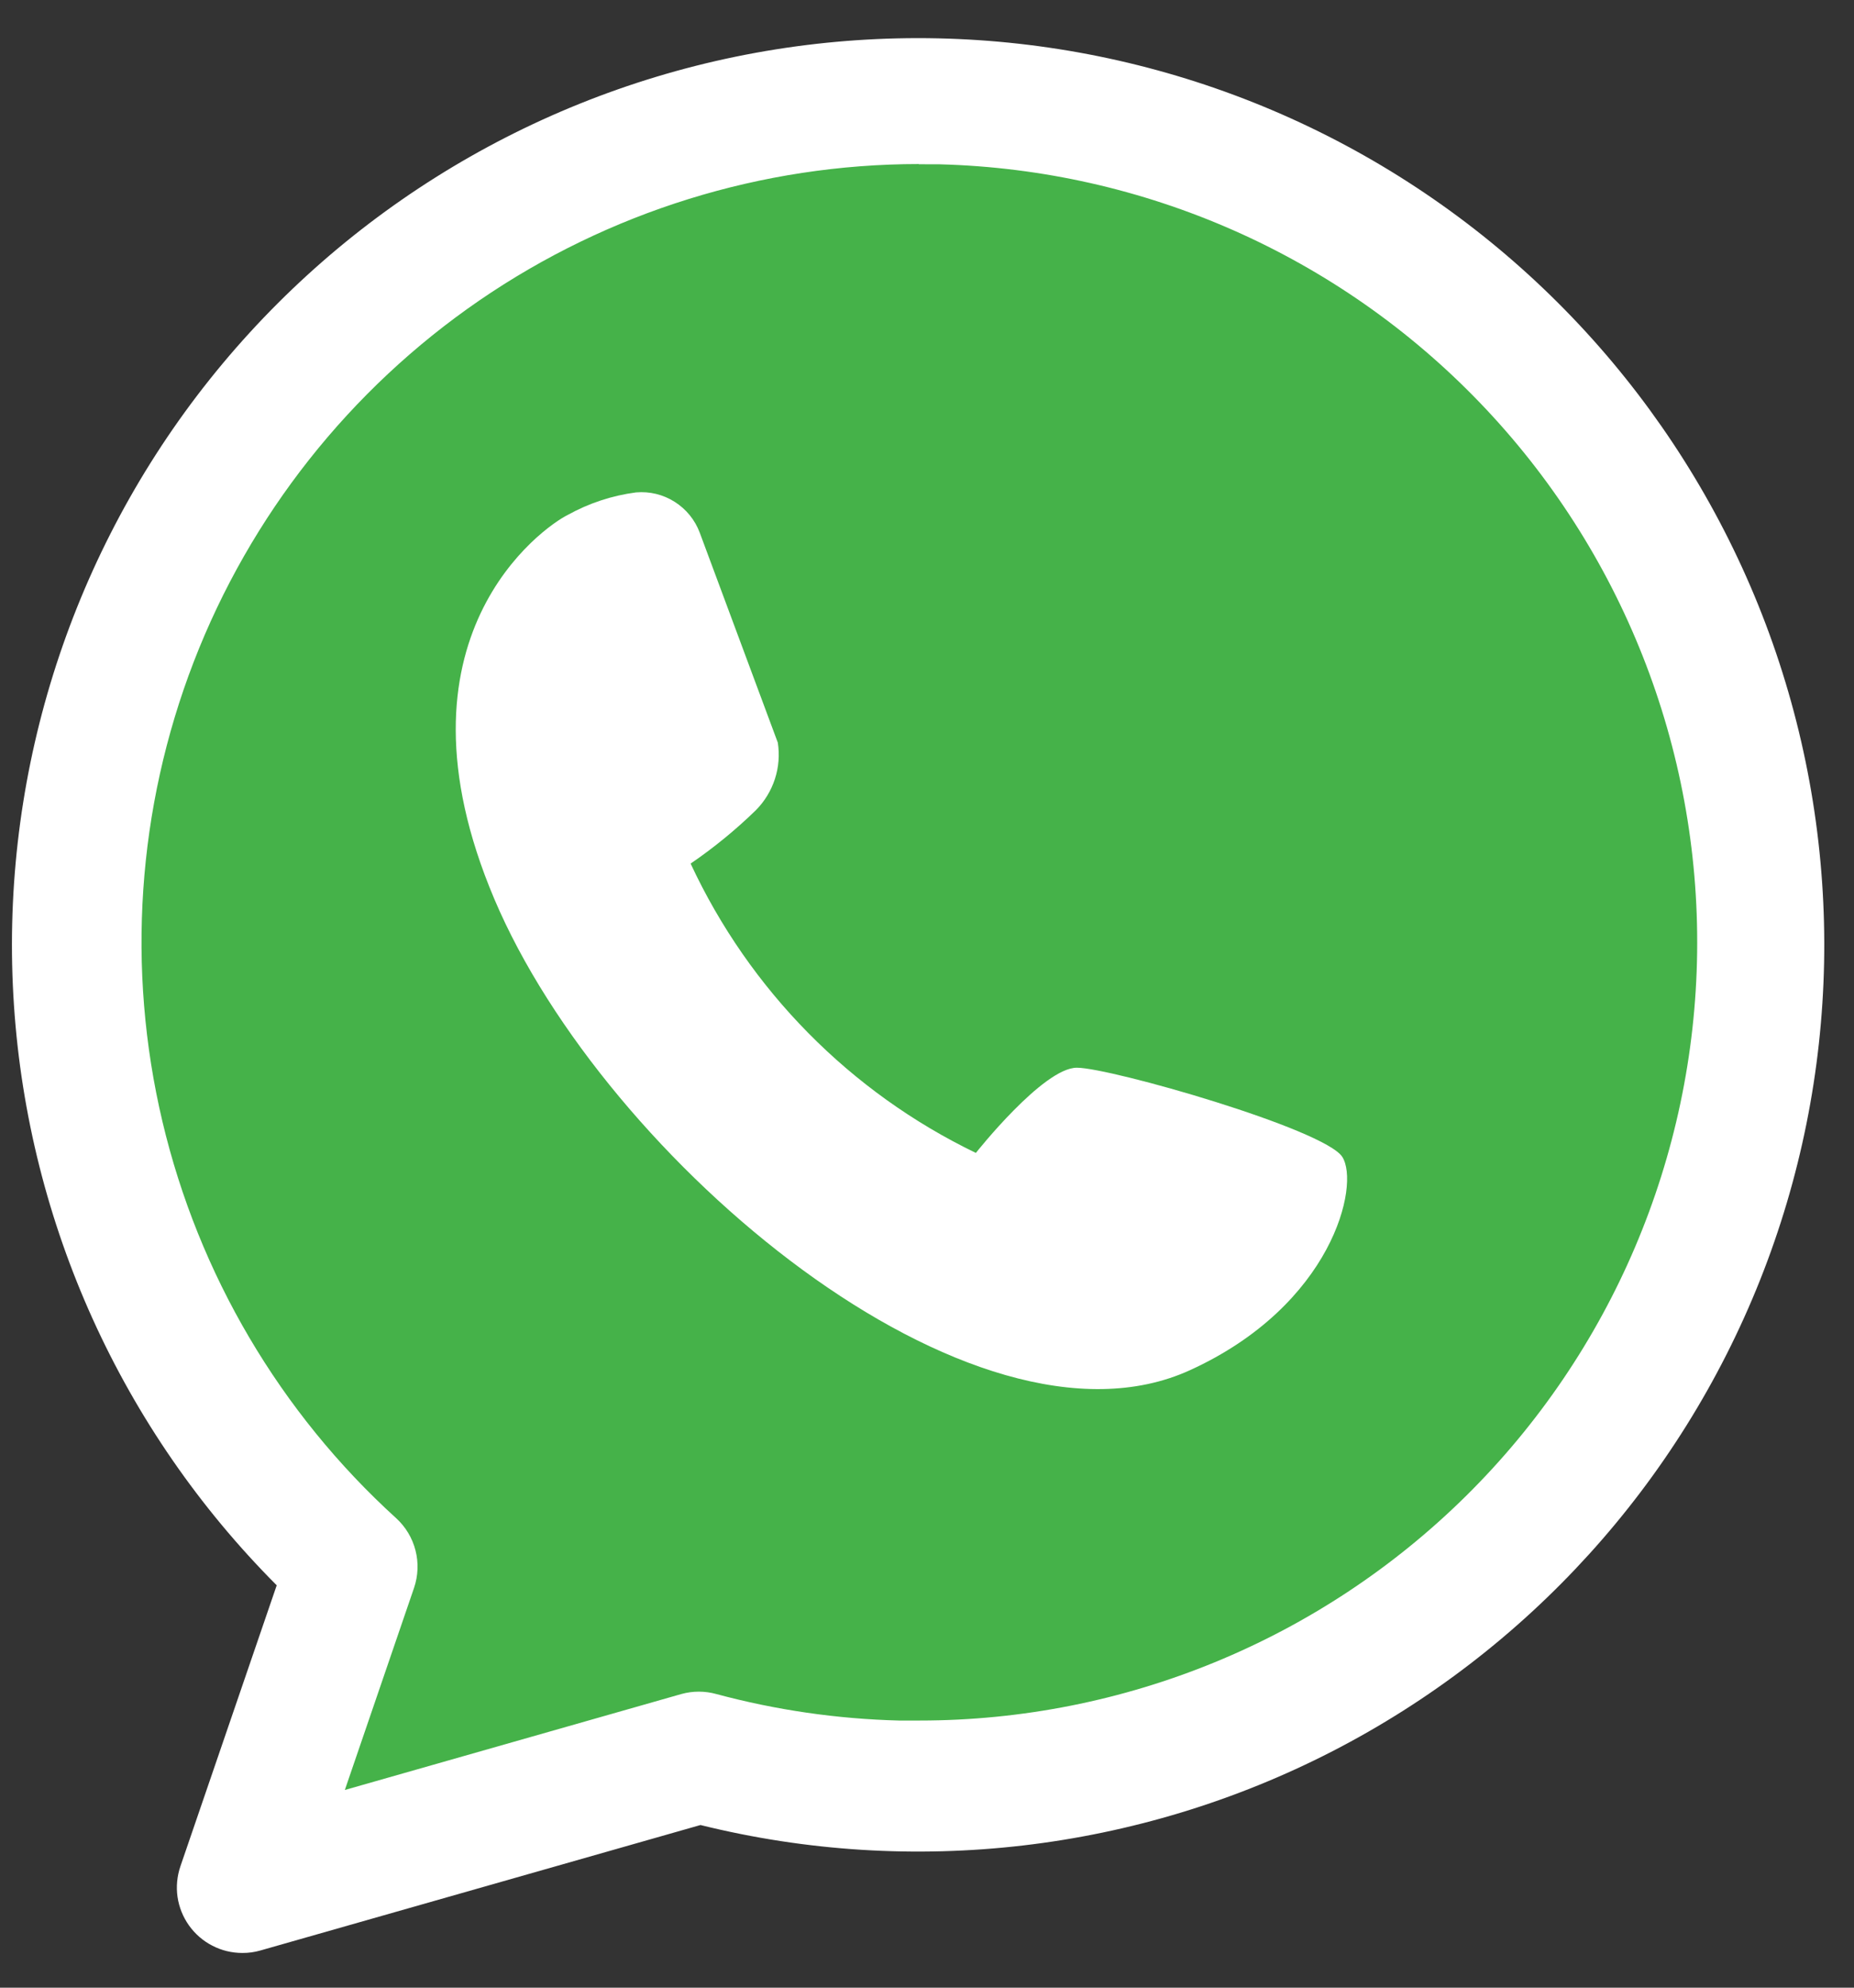
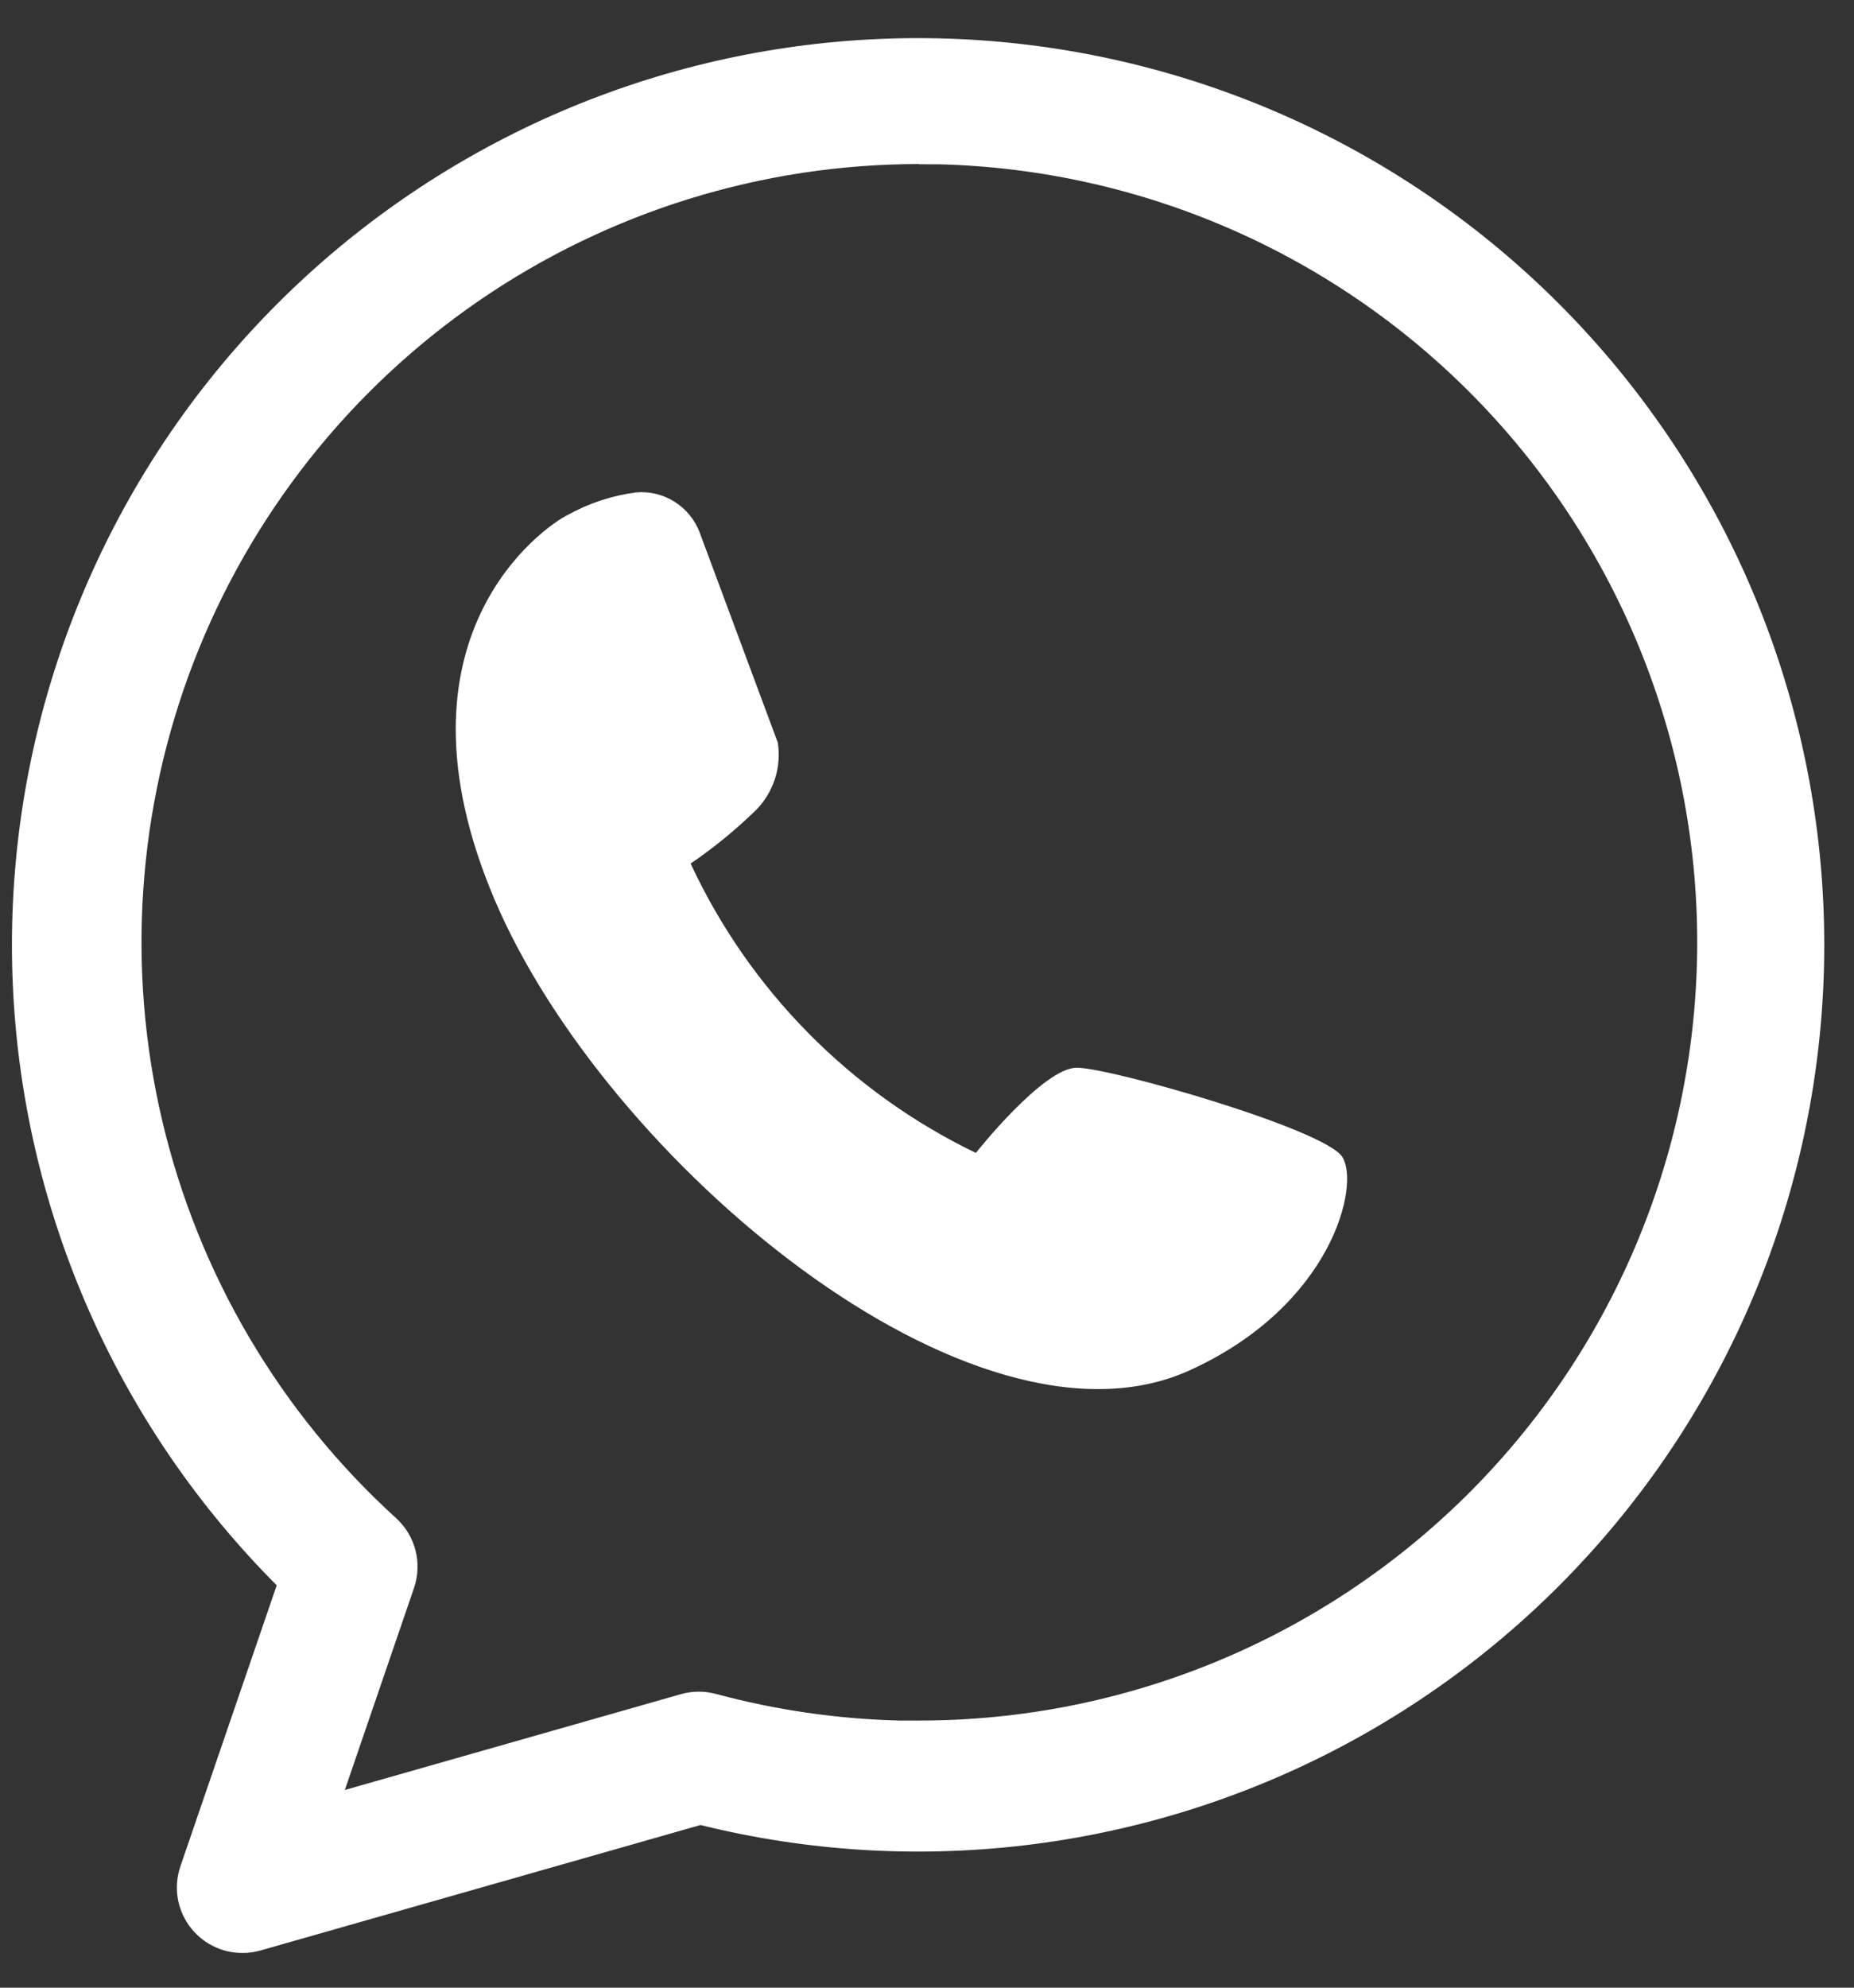
<svg xmlns="http://www.w3.org/2000/svg" width="28" height="30" viewBox="0 0 28 30" fill="none">
  <rect x="0" y="0" width="28" height="30" fill="#333333" stroke="none" />
-   <path d="M14.219 1.495C11.621 1.427 9.064 2.155 6.892 3.582C4.72 5.009 3.037 7.067 2.068 9.478C1.099 11.89 0.891 14.54 1.472 17.073C2.053 19.606 3.396 21.901 5.319 23.649L3.659 28.488L10.559 26.521C12.296 26.991 14.114 27.087 15.892 26.803C17.669 26.52 19.366 25.862 20.871 24.875C22.376 23.887 23.655 22.591 24.622 21.073C25.59 19.556 26.225 17.85 26.485 16.069C26.746 14.287 26.626 12.471 26.133 10.74C25.64 9.009 24.786 7.401 23.627 6.024C22.467 4.647 21.029 3.532 19.407 2.751C17.785 1.97 16.016 1.542 14.217 1.495H14.219Z" fill="#45B249" />
  <path d="M3.66 29.476C3.502 29.476 3.347 29.439 3.207 29.366C3.067 29.295 2.947 29.19 2.855 29.062C2.764 28.934 2.704 28.786 2.681 28.63C2.659 28.475 2.674 28.316 2.725 28.167L4.179 23.927C1.842 21.585 0.432 18.476 0.211 15.176C-0.01 11.875 0.972 8.606 2.975 5.973C4.979 3.341 7.868 1.523 11.108 0.856C14.349 0.19 17.721 0.719 20.601 2.347C23.48 3.975 25.673 6.591 26.773 9.711C27.872 12.832 27.805 16.244 26.582 19.318C25.359 22.392 23.065 24.919 20.122 26.432C17.18 27.944 13.79 28.34 10.579 27.545L3.935 29.438C3.845 29.464 3.753 29.477 3.66 29.476ZM13.876 2.476C11.505 2.477 9.191 3.196 7.236 4.537C5.282 5.879 3.779 7.78 2.925 9.991C2.072 12.202 1.907 14.62 2.453 16.927C2.999 19.233 4.229 21.321 5.984 22.915C6.126 23.045 6.227 23.213 6.275 23.4C6.323 23.587 6.315 23.784 6.253 23.966L5.208 27.016L10.29 25.568C10.462 25.52 10.645 25.52 10.818 25.568C11.718 25.81 12.643 25.944 13.575 25.968C13.675 25.968 13.784 25.968 13.888 25.968C16.976 25.968 19.94 24.751 22.138 22.581C24.336 20.411 25.591 17.463 25.631 14.374C25.671 11.286 24.493 8.306 22.352 6.08C20.212 3.854 17.28 2.561 14.193 2.48C14.087 2.48 13.981 2.479 13.876 2.479V2.476Z" fill="white" />
  <path d="M10.568 8.04L11.747 11.209C11.775 11.392 11.761 11.58 11.703 11.757C11.646 11.933 11.548 12.094 11.418 12.226C11.113 12.523 10.782 12.794 10.43 13.034C11.319 14.943 12.841 16.486 14.738 17.401C14.738 17.401 15.755 16.115 16.263 16.115C16.771 16.115 20.003 17.042 20.272 17.461C20.541 17.88 20.126 19.698 17.972 20.68C14.702 22.173 9.142 17.52 7.467 13.572C5.792 9.624 8.215 7.948 8.574 7.772C8.893 7.595 9.244 7.479 9.606 7.432C9.811 7.414 10.016 7.464 10.189 7.574C10.363 7.684 10.496 7.847 10.568 8.04Z" fill="white" />
</svg>